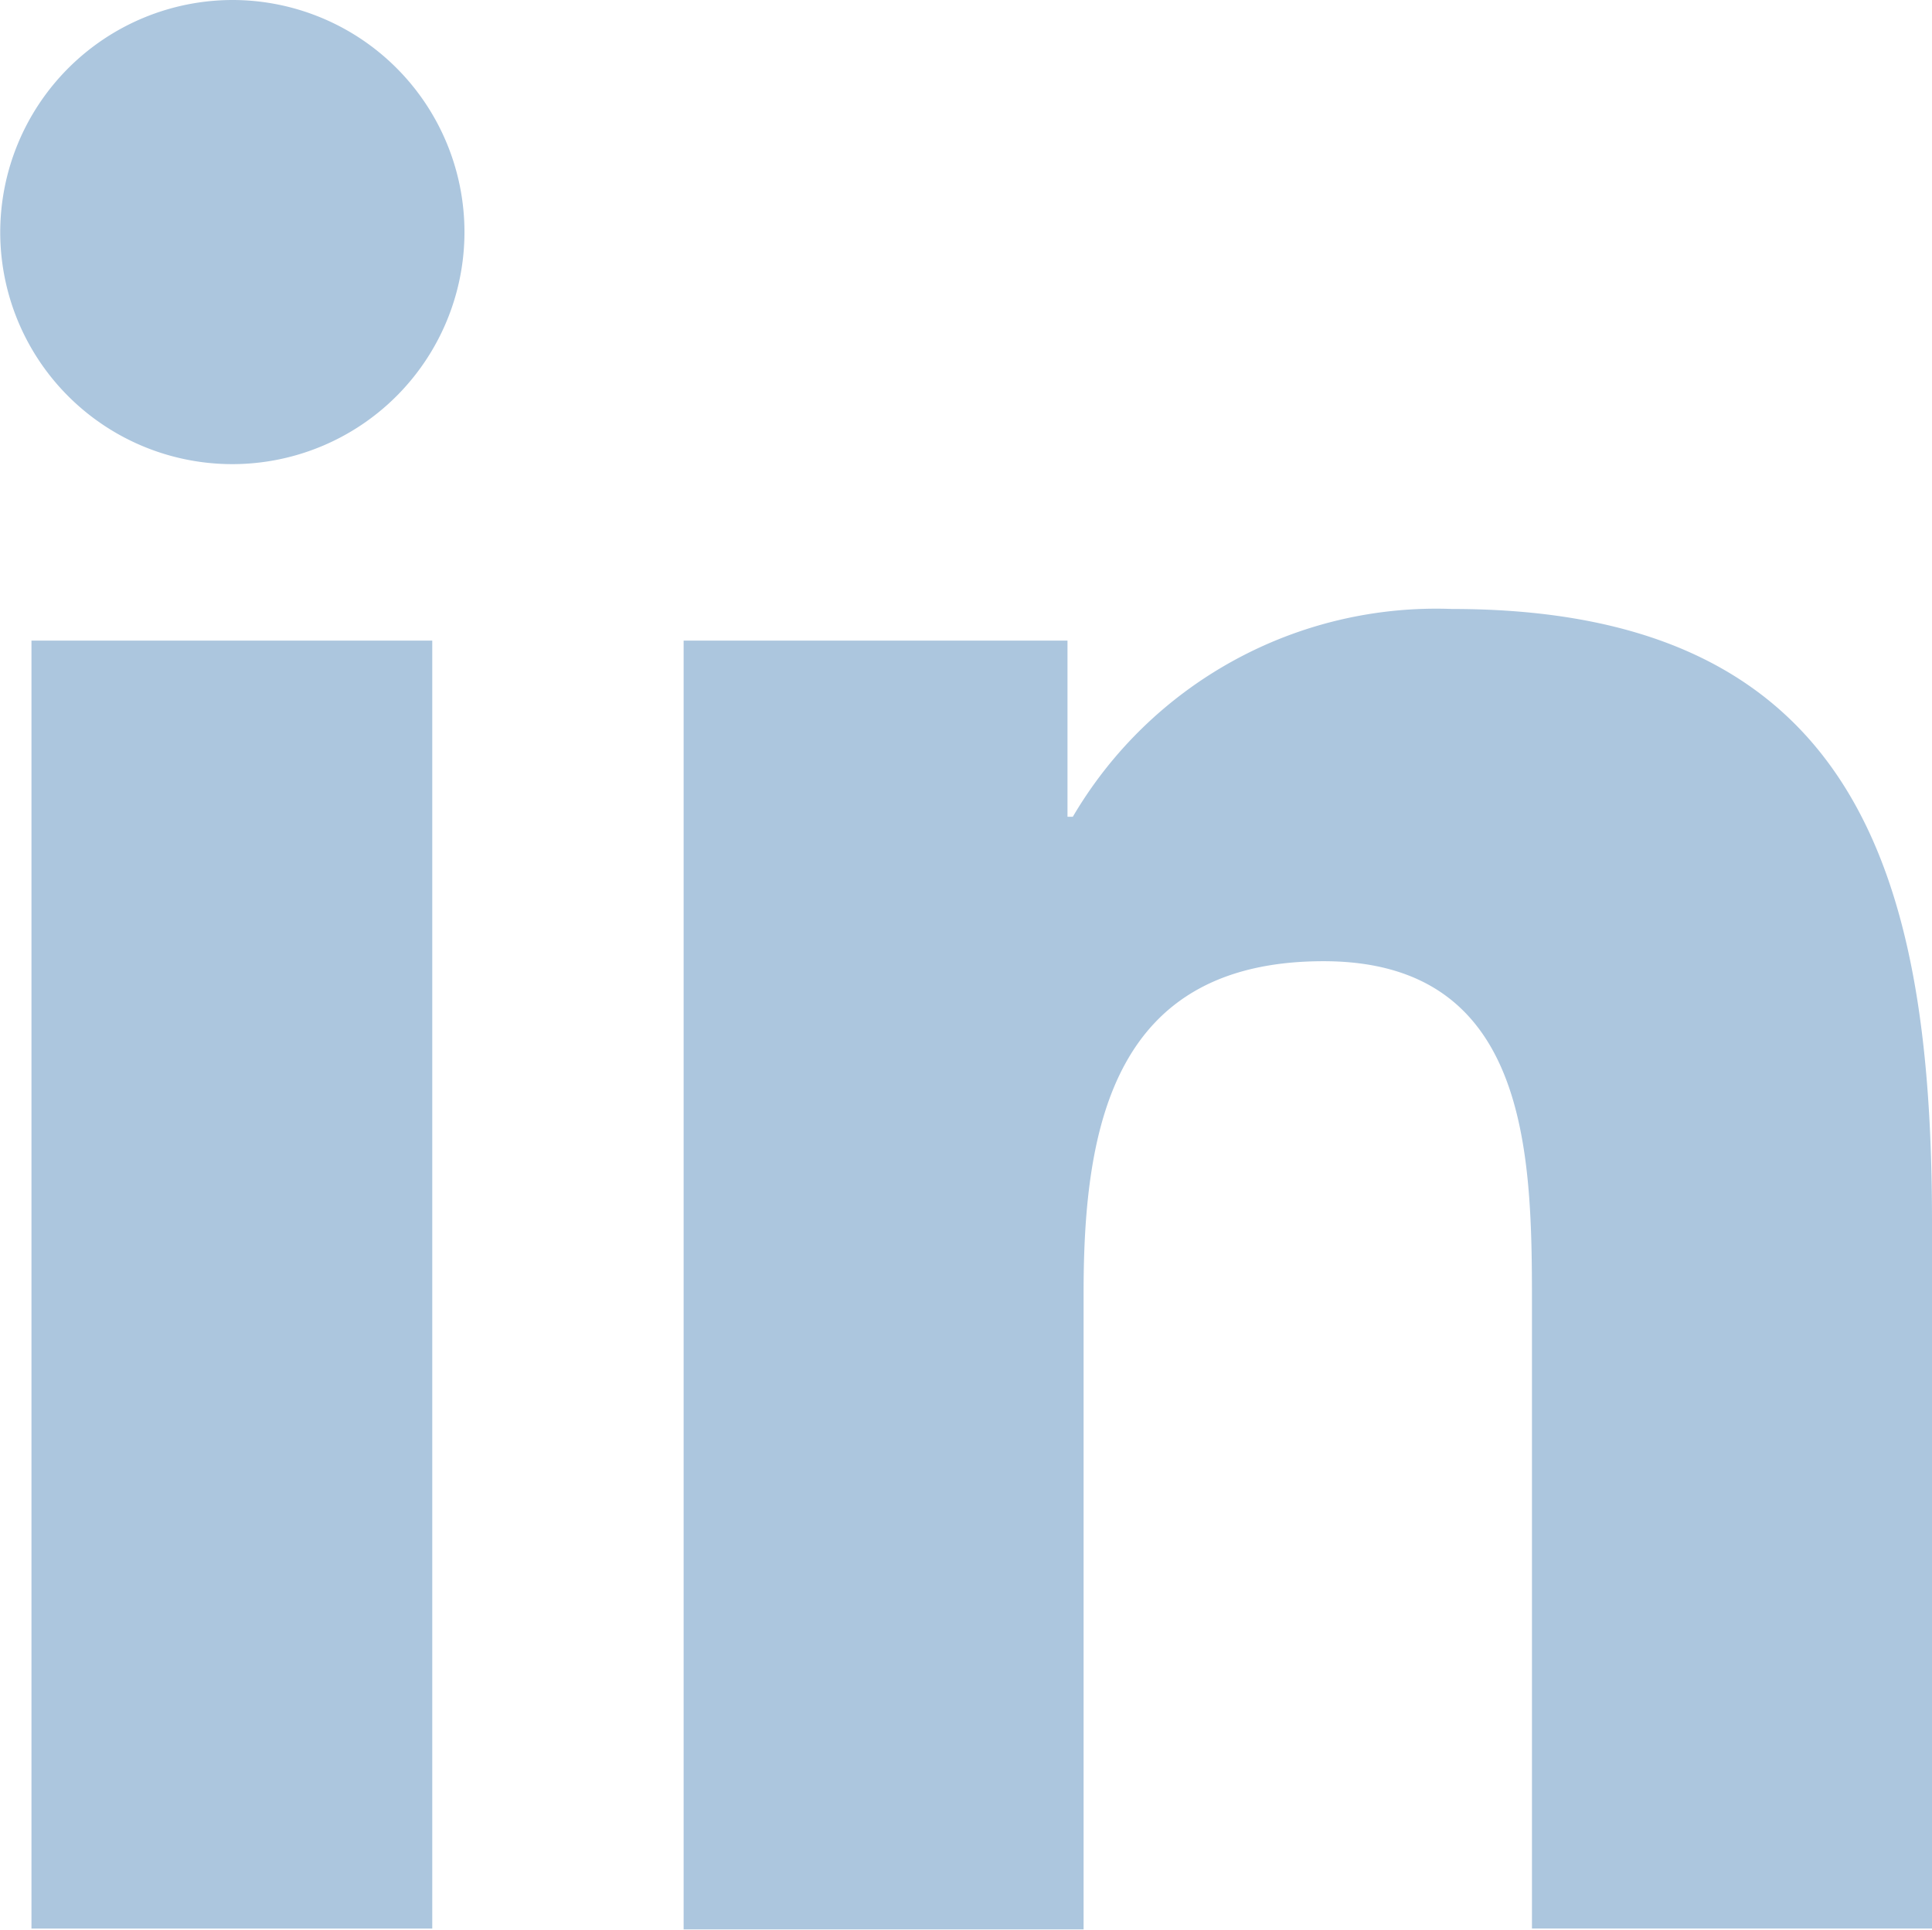
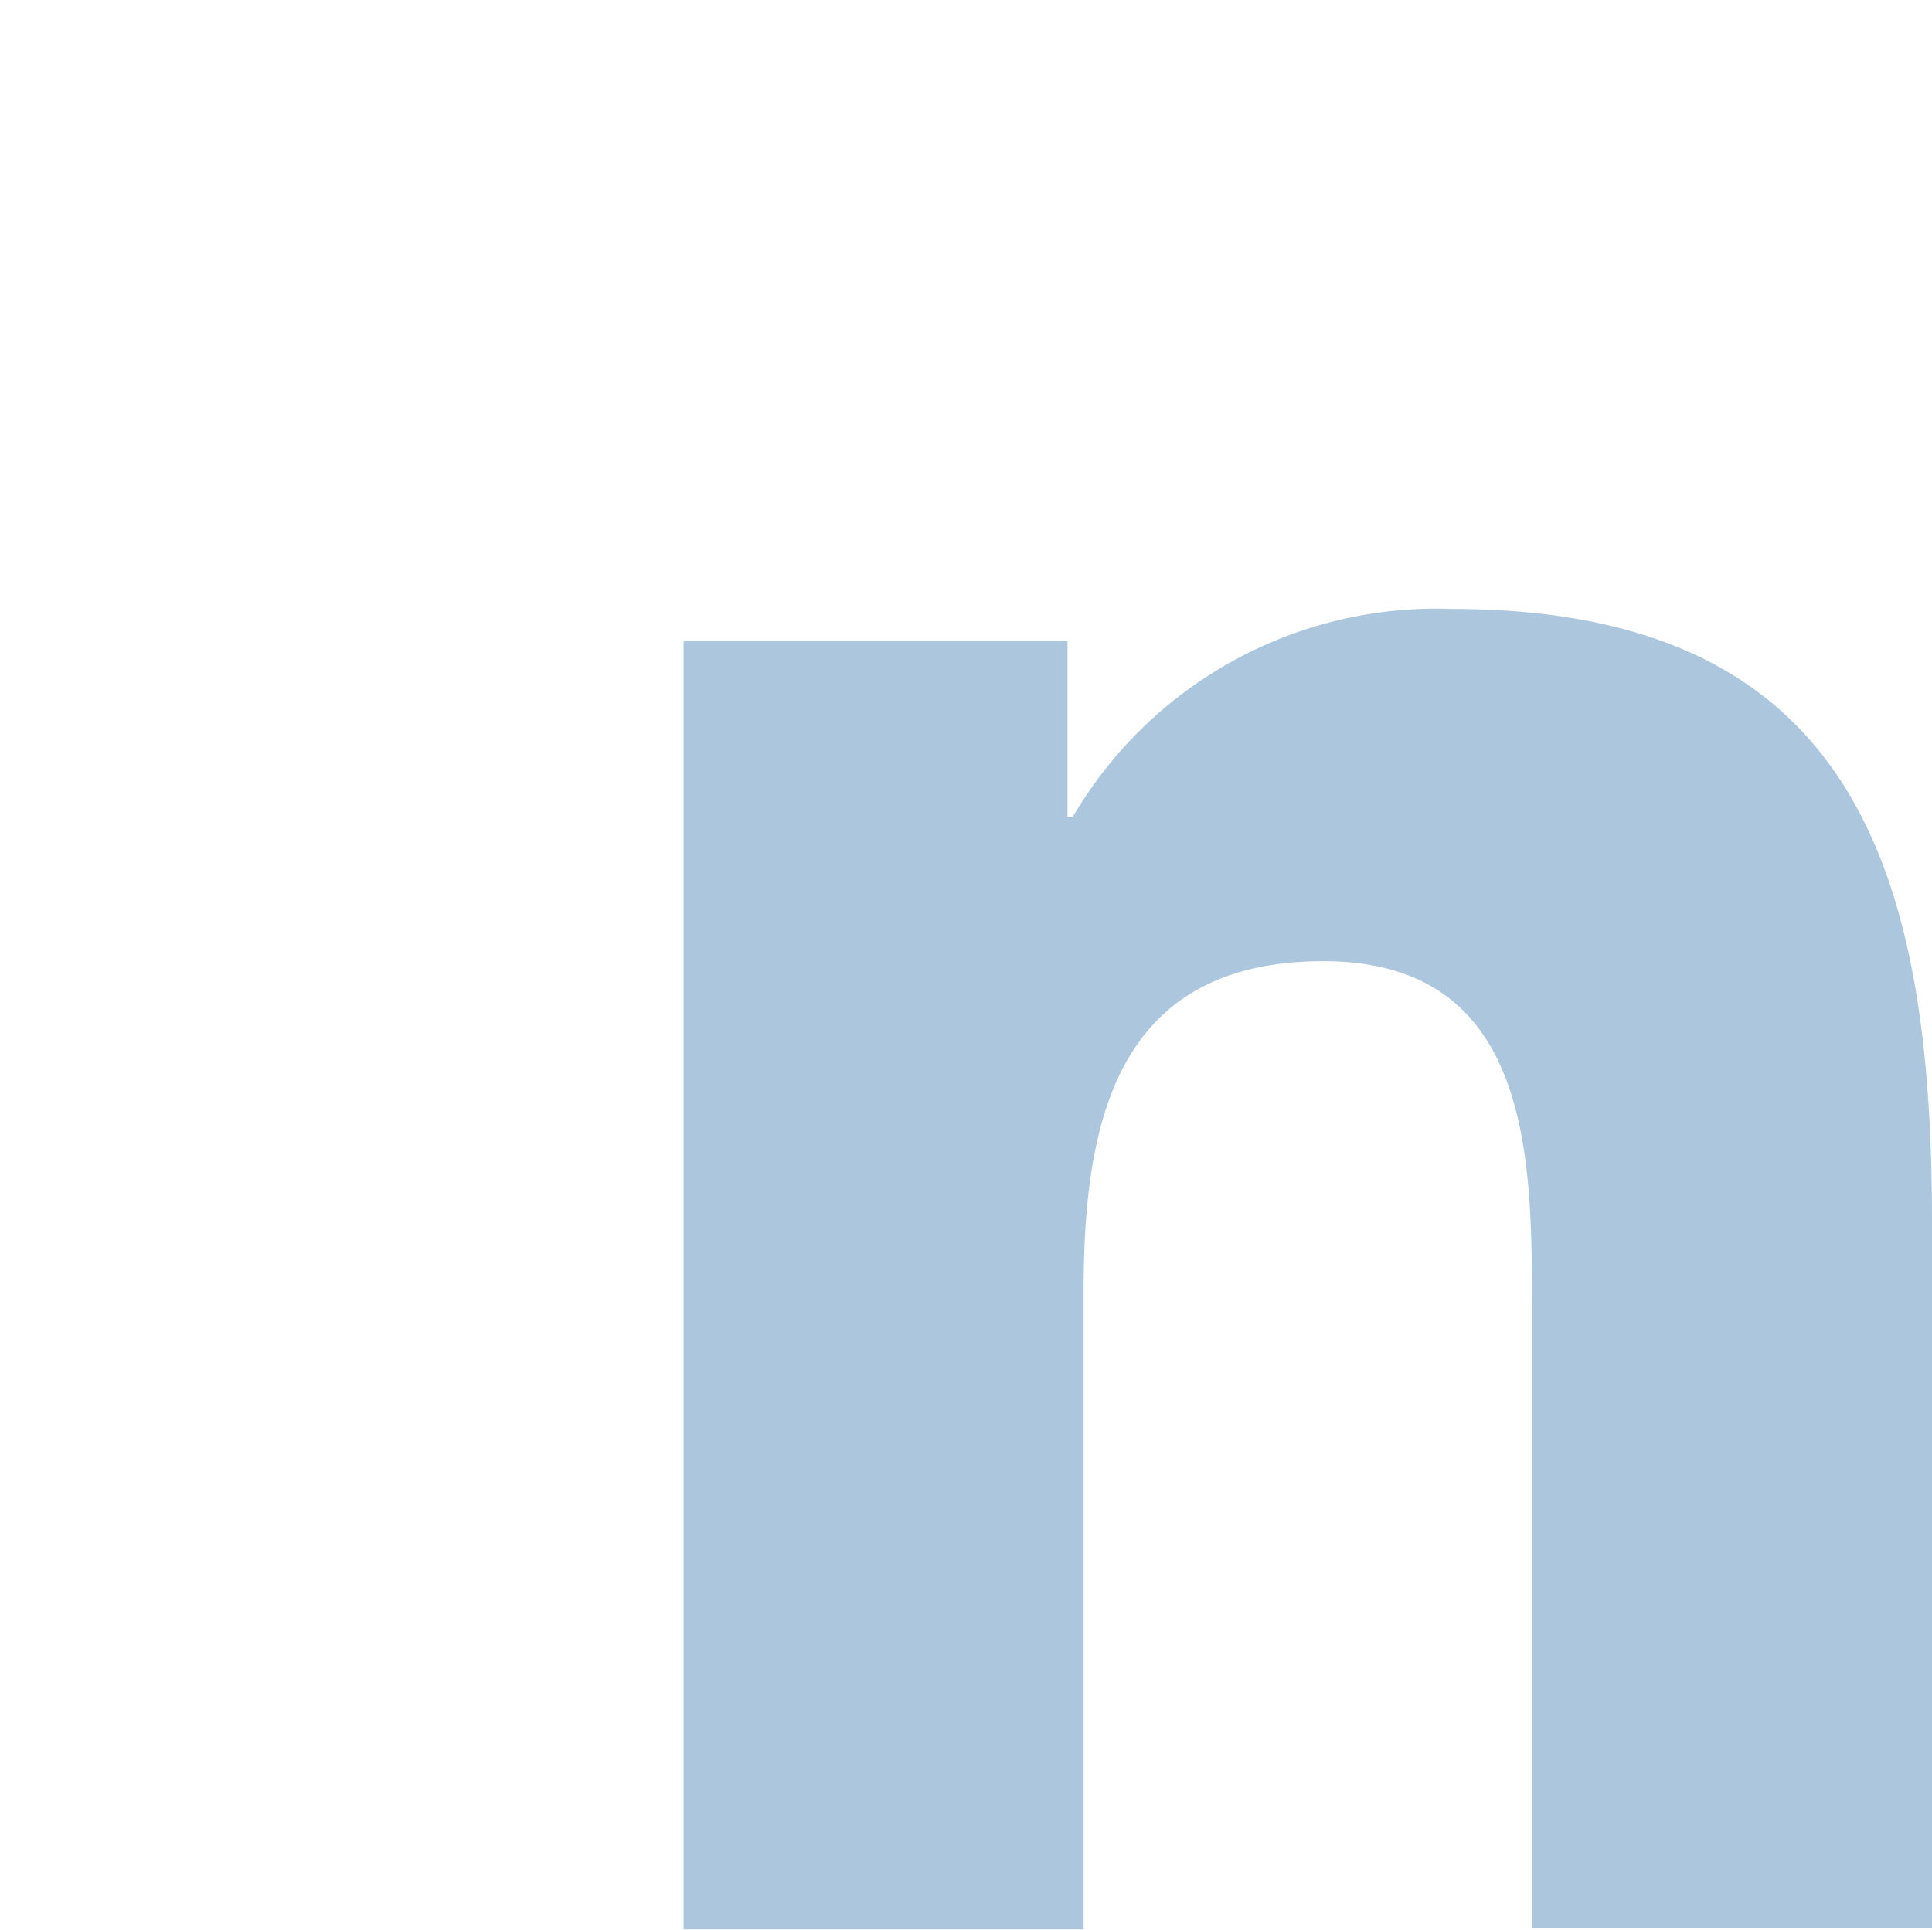
<svg xmlns="http://www.w3.org/2000/svg" width="26.031" height="26.005" viewBox="0 0 26.031 26.005">
  <g id="icon-linkedin" transform="translate(0)">
-     <path id="Path_736" data-name="Path 736" d="M75.679,2636.485h5.4v17.358h-5.4Zm2.705-8.633a3.128,3.128,0,0,1,3.129,3.126v0a3.128,3.128,0,0,1-3.126,3.129h0a3.127,3.127,0,0,1-3.129-3.126v0a3.134,3.134,0,0,1,3.129-3.129" transform="translate(-75.255 -2627.852)" fill="#acc6de" />
    <path id="Path_737" data-name="Path 737" d="M81.275,2633.643h5.172v2.374h.072a5.676,5.676,0,0,1,5.109-2.8c5.461,0,6.467,3.6,6.467,8.263V2651H92.705v-8.436c0-2.011-.041-4.6-2.808-4.6-2.808,0-3.233,2.187-3.233,4.456v8.592H81.275v-17.372Z" transform="translate(-72.064 -2625.01)" fill="#acc6de" />
  </g>
</svg>